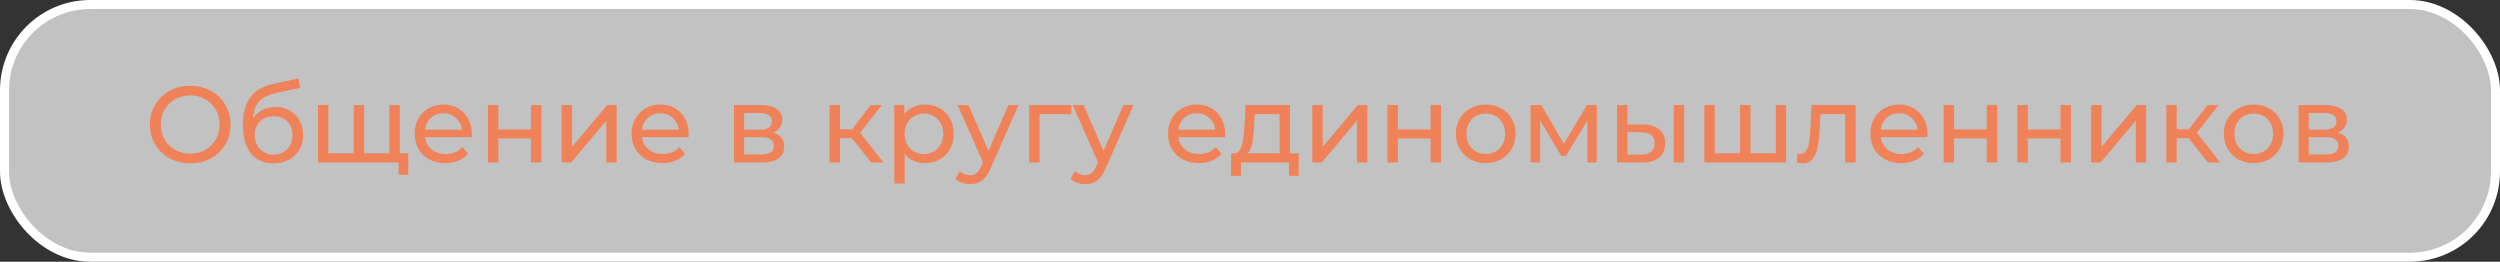
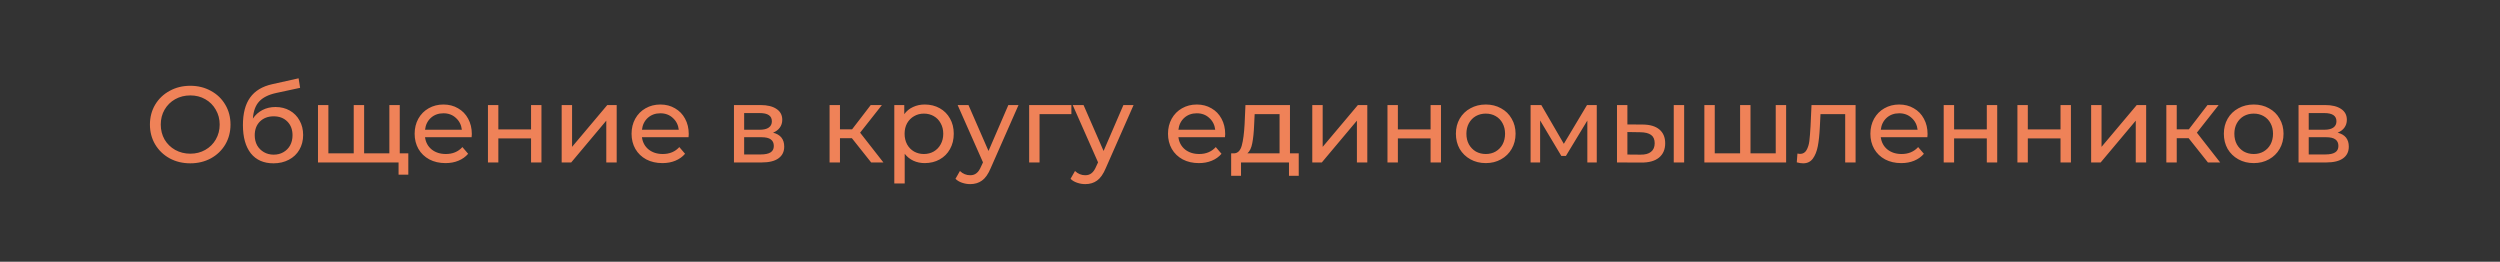
<svg xmlns="http://www.w3.org/2000/svg" width="277" height="29" viewBox="0 0 277 29" fill="none">
  <rect x="0" y="0" width="277" height="29" fill="#333333" stroke="none" />
-   <rect x="0.5" y="0.5" width="276" height="28" rx="9.5" fill="white" fill-opacity="0.7" stroke="white" />
  <path d="M21.088 18.096C20.24 18.096 19.476 17.912 18.796 17.544C18.116 17.168 17.58 16.652 17.188 15.996C16.804 15.34 16.612 14.608 16.612 13.8C16.612 12.992 16.804 12.26 17.188 11.604C17.58 10.948 18.116 10.436 18.796 10.068C19.476 9.692 20.24 9.504 21.088 9.504C21.928 9.504 22.688 9.692 23.368 10.068C24.048 10.436 24.58 10.948 24.964 11.604C25.348 12.252 25.54 12.984 25.54 13.8C25.54 14.616 25.348 15.352 24.964 16.008C24.58 16.656 24.048 17.168 23.368 17.544C22.688 17.912 21.928 18.096 21.088 18.096ZM21.088 17.028C21.704 17.028 22.256 16.888 22.744 16.608C23.24 16.328 23.628 15.944 23.908 15.456C24.196 14.96 24.34 14.408 24.34 13.8C24.34 13.192 24.196 12.644 23.908 12.156C23.628 11.66 23.24 11.272 22.744 10.992C22.256 10.712 21.704 10.572 21.088 10.572C20.472 10.572 19.912 10.712 19.408 10.992C18.912 11.272 18.52 11.66 18.232 12.156C17.952 12.644 17.812 13.192 17.812 13.8C17.812 14.408 17.952 14.96 18.232 15.456C18.52 15.944 18.912 16.328 19.408 16.608C19.912 16.888 20.472 17.028 21.088 17.028ZM30.528 11.856C31.12 11.856 31.648 11.988 32.112 12.252C32.576 12.516 32.936 12.884 33.192 13.356C33.456 13.82 33.588 14.352 33.588 14.952C33.588 15.568 33.448 16.116 33.168 16.596C32.896 17.068 32.508 17.436 32.004 17.7C31.508 17.964 30.94 18.096 30.3 18.096C29.22 18.096 28.384 17.728 27.792 16.992C27.208 16.248 26.916 15.204 26.916 13.86C26.916 12.556 27.184 11.536 27.72 10.8C28.256 10.056 29.076 9.564 30.18 9.324L33.084 8.676L33.252 9.732L30.576 10.308C29.744 10.492 29.124 10.804 28.716 11.244C28.308 11.684 28.076 12.316 28.02 13.14C28.292 12.732 28.644 12.416 29.076 12.192C29.508 11.968 29.992 11.856 30.528 11.856ZM30.324 17.136C30.732 17.136 31.092 17.044 31.404 16.86C31.724 16.676 31.972 16.424 32.148 16.104C32.324 15.776 32.412 15.404 32.412 14.988C32.412 14.356 32.22 13.848 31.836 13.464C31.452 13.08 30.948 12.888 30.324 12.888C29.7 12.888 29.192 13.08 28.8 13.464C28.416 13.848 28.224 14.356 28.224 14.988C28.224 15.404 28.312 15.776 28.488 16.104C28.672 16.424 28.924 16.676 29.244 16.86C29.564 17.044 29.924 17.136 30.324 17.136ZM44.293 11.64V18H35.233V11.64H36.385V16.992H39.193V11.64H40.345V16.992H43.141V11.64H44.293ZM45.241 16.992V19.356H44.161V18H43.093V16.992H45.241ZM52.278 14.856C52.278 14.944 52.27 15.06 52.254 15.204H47.094C47.166 15.764 47.41 16.216 47.826 16.56C48.25 16.896 48.774 17.064 49.398 17.064C50.158 17.064 50.77 16.808 51.234 16.296L51.87 17.04C51.582 17.376 51.222 17.632 50.79 17.808C50.366 17.984 49.89 18.072 49.362 18.072C48.69 18.072 48.094 17.936 47.574 17.664C47.054 17.384 46.65 16.996 46.362 16.5C46.082 16.004 45.942 15.444 45.942 14.82C45.942 14.204 46.078 13.648 46.35 13.152C46.63 12.656 47.01 12.272 47.49 12C47.978 11.72 48.526 11.58 49.134 11.58C49.742 11.58 50.282 11.72 50.754 12C51.234 12.272 51.606 12.656 51.87 13.152C52.142 13.648 52.278 14.216 52.278 14.856ZM49.134 12.552C48.582 12.552 48.118 12.72 47.742 13.056C47.374 13.392 47.158 13.832 47.094 14.376H51.174C51.11 13.84 50.89 13.404 50.514 13.068C50.146 12.724 49.686 12.552 49.134 12.552ZM54.065 11.64H55.217V14.34H58.841V11.64H59.993V18H58.841V15.336H55.217V18H54.065V11.64ZM62.233 11.64H63.385V16.272L67.285 11.64H68.329V18H67.177V13.368L63.289 18H62.233V11.64ZM76.313 14.856C76.313 14.944 76.305 15.06 76.289 15.204H71.129C71.201 15.764 71.445 16.216 71.861 16.56C72.285 16.896 72.809 17.064 73.433 17.064C74.193 17.064 74.805 16.808 75.269 16.296L75.905 17.04C75.617 17.376 75.257 17.632 74.825 17.808C74.401 17.984 73.925 18.072 73.397 18.072C72.725 18.072 72.129 17.936 71.609 17.664C71.089 17.384 70.685 16.996 70.397 16.5C70.117 16.004 69.977 15.444 69.977 14.82C69.977 14.204 70.113 13.648 70.385 13.152C70.665 12.656 71.045 12.272 71.525 12C72.013 11.72 72.561 11.58 73.169 11.58C73.777 11.58 74.317 11.72 74.789 12C75.269 12.272 75.641 12.656 75.905 13.152C76.177 13.648 76.313 14.216 76.313 14.856ZM73.169 12.552C72.617 12.552 72.153 12.72 71.777 13.056C71.409 13.392 71.193 13.832 71.129 14.376H75.209C75.145 13.84 74.925 13.404 74.549 13.068C74.181 12.724 73.721 12.552 73.169 12.552ZM85.655 14.7C86.479 14.908 86.891 15.424 86.891 16.248C86.891 16.808 86.679 17.24 86.255 17.544C85.839 17.848 85.215 18 84.383 18H81.323V11.64H84.275C85.027 11.64 85.615 11.784 86.039 12.072C86.463 12.352 86.675 12.752 86.675 13.272C86.675 13.608 86.583 13.9 86.399 14.148C86.223 14.388 85.975 14.572 85.655 14.7ZM82.451 14.376H84.179C84.619 14.376 84.951 14.296 85.175 14.136C85.407 13.976 85.523 13.744 85.523 13.44C85.523 12.832 85.075 12.528 84.179 12.528H82.451V14.376ZM84.299 17.112C84.779 17.112 85.139 17.036 85.379 16.884C85.619 16.732 85.739 16.496 85.739 16.176C85.739 15.848 85.627 15.604 85.403 15.444C85.187 15.284 84.843 15.204 84.371 15.204H82.451V17.112H84.299ZM94.389 15.312H93.069V18H91.917V11.64H93.069V14.328H94.413L96.477 11.64H97.713L95.301 14.7L97.881 18H96.525L94.389 15.312ZM102.461 11.58C103.077 11.58 103.629 11.716 104.117 11.988C104.605 12.26 104.985 12.64 105.257 13.128C105.537 13.616 105.677 14.18 105.677 14.82C105.677 15.46 105.537 16.028 105.257 16.524C104.985 17.012 104.605 17.392 104.117 17.664C103.629 17.936 103.077 18.072 102.461 18.072C102.005 18.072 101.585 17.984 101.201 17.808C100.825 17.632 100.505 17.376 100.241 17.04V20.328H99.089V11.64H100.193V12.648C100.449 12.296 100.773 12.032 101.165 11.856C101.557 11.672 101.989 11.58 102.461 11.58ZM102.365 17.064C102.773 17.064 103.137 16.972 103.457 16.788C103.785 16.596 104.041 16.332 104.225 15.996C104.417 15.652 104.513 15.26 104.513 14.82C104.513 14.38 104.417 13.992 104.225 13.656C104.041 13.312 103.785 13.048 103.457 12.864C103.137 12.68 102.773 12.588 102.365 12.588C101.965 12.588 101.601 12.684 101.273 12.876C100.953 13.06 100.697 13.32 100.505 13.656C100.321 13.992 100.229 14.38 100.229 14.82C100.229 15.26 100.321 15.652 100.505 15.996C100.689 16.332 100.945 16.596 101.273 16.788C101.601 16.972 101.965 17.064 102.365 17.064ZM112.851 11.64L109.767 18.636C109.495 19.284 109.175 19.74 108.807 20.004C108.447 20.268 108.011 20.4 107.499 20.4C107.187 20.4 106.883 20.348 106.587 20.244C106.299 20.148 106.059 20.004 105.867 19.812L106.359 18.948C106.687 19.26 107.067 19.416 107.499 19.416C107.779 19.416 108.011 19.34 108.195 19.188C108.387 19.044 108.559 18.792 108.711 18.432L108.915 17.988L106.107 11.64H107.307L109.527 16.728L111.723 11.64H112.851ZM118.71 12.648H115.182V18H114.03V11.64H118.71V12.648ZM125.601 11.64L122.517 18.636C122.245 19.284 121.925 19.74 121.557 20.004C121.197 20.268 120.761 20.4 120.249 20.4C119.937 20.4 119.633 20.348 119.337 20.244C119.049 20.148 118.809 20.004 118.617 19.812L119.109 18.948C119.437 19.26 119.817 19.416 120.249 19.416C120.529 19.416 120.761 19.34 120.945 19.188C121.137 19.044 121.309 18.792 121.461 18.432L121.665 17.988L118.857 11.64H120.057L122.277 16.728L124.473 11.64H125.601ZM135.751 14.856C135.751 14.944 135.743 15.06 135.727 15.204H130.567C130.639 15.764 130.883 16.216 131.299 16.56C131.723 16.896 132.247 17.064 132.871 17.064C133.631 17.064 134.243 16.808 134.707 16.296L135.343 17.04C135.055 17.376 134.695 17.632 134.263 17.808C133.839 17.984 133.363 18.072 132.835 18.072C132.163 18.072 131.567 17.936 131.047 17.664C130.527 17.384 130.123 16.996 129.835 16.5C129.555 16.004 129.415 15.444 129.415 14.82C129.415 14.204 129.551 13.648 129.823 13.152C130.103 12.656 130.483 12.272 130.963 12C131.451 11.72 131.999 11.58 132.607 11.58C133.215 11.58 133.755 11.72 134.227 12C134.707 12.272 135.079 12.656 135.343 13.152C135.615 13.648 135.751 14.216 135.751 14.856ZM132.607 12.552C132.055 12.552 131.591 12.72 131.215 13.056C130.847 13.392 130.631 13.832 130.567 14.376H134.647C134.583 13.84 134.363 13.404 133.987 13.068C133.619 12.724 133.159 12.552 132.607 12.552ZM143.9 16.992V19.476H142.82V18H137.504V19.476H136.412V16.992H136.748C137.156 16.968 137.436 16.68 137.588 16.128C137.74 15.576 137.844 14.796 137.9 13.788L137.996 11.64H142.928V16.992H143.9ZM138.956 13.872C138.924 14.672 138.856 15.336 138.752 15.864C138.656 16.384 138.476 16.76 138.212 16.992H141.776V12.648H139.016L138.956 13.872ZM145.401 11.64H146.553V16.272L150.453 11.64H151.497V18H150.345V13.368L146.457 18H145.401V11.64ZM153.733 11.64H154.885V14.34H158.509V11.64H159.661V18H158.509V15.336H154.885V18H153.733V11.64ZM164.625 18.072C163.993 18.072 163.425 17.932 162.921 17.652C162.417 17.372 162.021 16.988 161.733 16.5C161.453 16.004 161.313 15.444 161.313 14.82C161.313 14.196 161.453 13.64 161.733 13.152C162.021 12.656 162.417 12.272 162.921 12C163.425 11.72 163.993 11.58 164.625 11.58C165.257 11.58 165.821 11.72 166.317 12C166.821 12.272 167.213 12.656 167.493 13.152C167.781 13.64 167.925 14.196 167.925 14.82C167.925 15.444 167.781 16.004 167.493 16.5C167.213 16.988 166.821 17.372 166.317 17.652C165.821 17.932 165.257 18.072 164.625 18.072ZM164.625 17.064C165.033 17.064 165.397 16.972 165.717 16.788C166.045 16.596 166.301 16.332 166.485 15.996C166.669 15.652 166.761 15.26 166.761 14.82C166.761 14.38 166.669 13.992 166.485 13.656C166.301 13.312 166.045 13.048 165.717 12.864C165.397 12.68 165.033 12.588 164.625 12.588C164.217 12.588 163.849 12.68 163.521 12.864C163.201 13.048 162.945 13.312 162.753 13.656C162.569 13.992 162.477 14.38 162.477 14.82C162.477 15.26 162.569 15.652 162.753 15.996C162.945 16.332 163.201 16.596 163.521 16.788C163.849 16.972 164.217 17.064 164.625 17.064ZM176.921 11.64V18H175.877V13.356L173.501 17.28H172.997L170.645 13.344V18H169.589V11.64H170.777L173.273 15.936L175.841 11.64H176.921ZM182.031 13.8C182.831 13.808 183.443 13.992 183.867 14.352C184.291 14.712 184.503 15.22 184.503 15.876C184.503 16.564 184.271 17.096 183.807 17.472C183.351 17.84 182.695 18.02 181.839 18.012L179.163 18V11.64H180.315V13.788L182.031 13.8ZM185.451 11.64H186.603V18H185.451V11.64ZM181.755 17.136C182.275 17.144 182.667 17.04 182.931 16.824C183.203 16.608 183.339 16.288 183.339 15.864C183.339 15.448 183.207 15.144 182.943 14.952C182.679 14.76 182.283 14.66 181.755 14.652L180.315 14.628V17.124L181.755 17.136ZM197.903 11.64V18H188.843V11.64H189.995V16.992H192.803V11.64H193.955V16.992H196.751V11.64H197.903ZM205.599 11.64V18H204.447V12.648H201.711L201.639 14.064C201.599 14.92 201.523 15.636 201.411 16.212C201.299 16.78 201.115 17.236 200.859 17.58C200.603 17.924 200.247 18.096 199.791 18.096C199.583 18.096 199.347 18.06 199.083 17.988L199.155 17.016C199.259 17.04 199.355 17.052 199.443 17.052C199.763 17.052 200.003 16.912 200.163 16.632C200.323 16.352 200.427 16.02 200.475 15.636C200.523 15.252 200.567 14.704 200.607 13.992L200.715 11.64H205.599ZM213.575 14.856C213.575 14.944 213.567 15.06 213.551 15.204H208.391C208.463 15.764 208.707 16.216 209.123 16.56C209.547 16.896 210.071 17.064 210.695 17.064C211.455 17.064 212.067 16.808 212.531 16.296L213.167 17.04C212.879 17.376 212.519 17.632 212.087 17.808C211.663 17.984 211.187 18.072 210.659 18.072C209.987 18.072 209.391 17.936 208.871 17.664C208.351 17.384 207.947 16.996 207.659 16.5C207.379 16.004 207.239 15.444 207.239 14.82C207.239 14.204 207.375 13.648 207.647 13.152C207.927 12.656 208.307 12.272 208.787 12C209.275 11.72 209.823 11.58 210.431 11.58C211.039 11.58 211.579 11.72 212.051 12C212.531 12.272 212.903 12.656 213.167 13.152C213.439 13.648 213.575 14.216 213.575 14.856ZM210.431 12.552C209.879 12.552 209.415 12.72 209.039 13.056C208.671 13.392 208.455 13.832 208.391 14.376H212.471C212.407 13.84 212.187 13.404 211.811 13.068C211.443 12.724 210.983 12.552 210.431 12.552ZM215.362 11.64H216.514V14.34H220.138V11.64H221.29V18H220.138V15.336H216.514V18H215.362V11.64ZM223.53 11.64H224.682V14.34H228.306V11.64H229.458V18H228.306V15.336H224.682V18H223.53V11.64ZM231.698 11.64H232.85V16.272L236.75 11.64H237.794V18H236.642V13.368L232.754 18H231.698V11.64ZM242.502 15.312H241.182V18H240.03V11.64H241.182V14.328H242.526L244.59 11.64H245.826L243.414 14.7L245.994 18H244.638L242.502 15.312ZM249.715 18.072C249.083 18.072 248.515 17.932 248.011 17.652C247.507 17.372 247.111 16.988 246.823 16.5C246.543 16.004 246.403 15.444 246.403 14.82C246.403 14.196 246.543 13.64 246.823 13.152C247.111 12.656 247.507 12.272 248.011 12C248.515 11.72 249.083 11.58 249.715 11.58C250.347 11.58 250.911 11.72 251.407 12C251.911 12.272 252.303 12.656 252.583 13.152C252.871 13.64 253.015 14.196 253.015 14.82C253.015 15.444 252.871 16.004 252.583 16.5C252.303 16.988 251.911 17.372 251.407 17.652C250.911 17.932 250.347 18.072 249.715 18.072ZM249.715 17.064C250.123 17.064 250.487 16.972 250.807 16.788C251.135 16.596 251.391 16.332 251.575 15.996C251.759 15.652 251.851 15.26 251.851 14.82C251.851 14.38 251.759 13.992 251.575 13.656C251.391 13.312 251.135 13.048 250.807 12.864C250.487 12.68 250.123 12.588 249.715 12.588C249.307 12.588 248.939 12.68 248.611 12.864C248.291 13.048 248.035 13.312 247.843 13.656C247.659 13.992 247.567 14.38 247.567 14.82C247.567 15.26 247.659 15.652 247.843 15.996C248.035 16.332 248.291 16.596 248.611 16.788C248.939 16.972 249.307 17.064 249.715 17.064ZM259.011 14.7C259.835 14.908 260.247 15.424 260.247 16.248C260.247 16.808 260.035 17.24 259.611 17.544C259.195 17.848 258.571 18 257.739 18H254.679V11.64H257.631C258.383 11.64 258.971 11.784 259.395 12.072C259.819 12.352 260.031 12.752 260.031 13.272C260.031 13.608 259.939 13.9 259.755 14.148C259.579 14.388 259.331 14.572 259.011 14.7ZM255.807 14.376H257.535C257.975 14.376 258.307 14.296 258.531 14.136C258.763 13.976 258.879 13.744 258.879 13.44C258.879 12.832 258.431 12.528 257.535 12.528H255.807V14.376ZM257.655 17.112C258.135 17.112 258.495 17.036 258.735 16.884C258.975 16.732 259.095 16.496 259.095 16.176C259.095 15.848 258.983 15.604 258.759 15.444C258.543 15.284 258.199 15.204 257.727 15.204H255.807V17.112H257.655Z" fill="#EF8258" />
</svg>